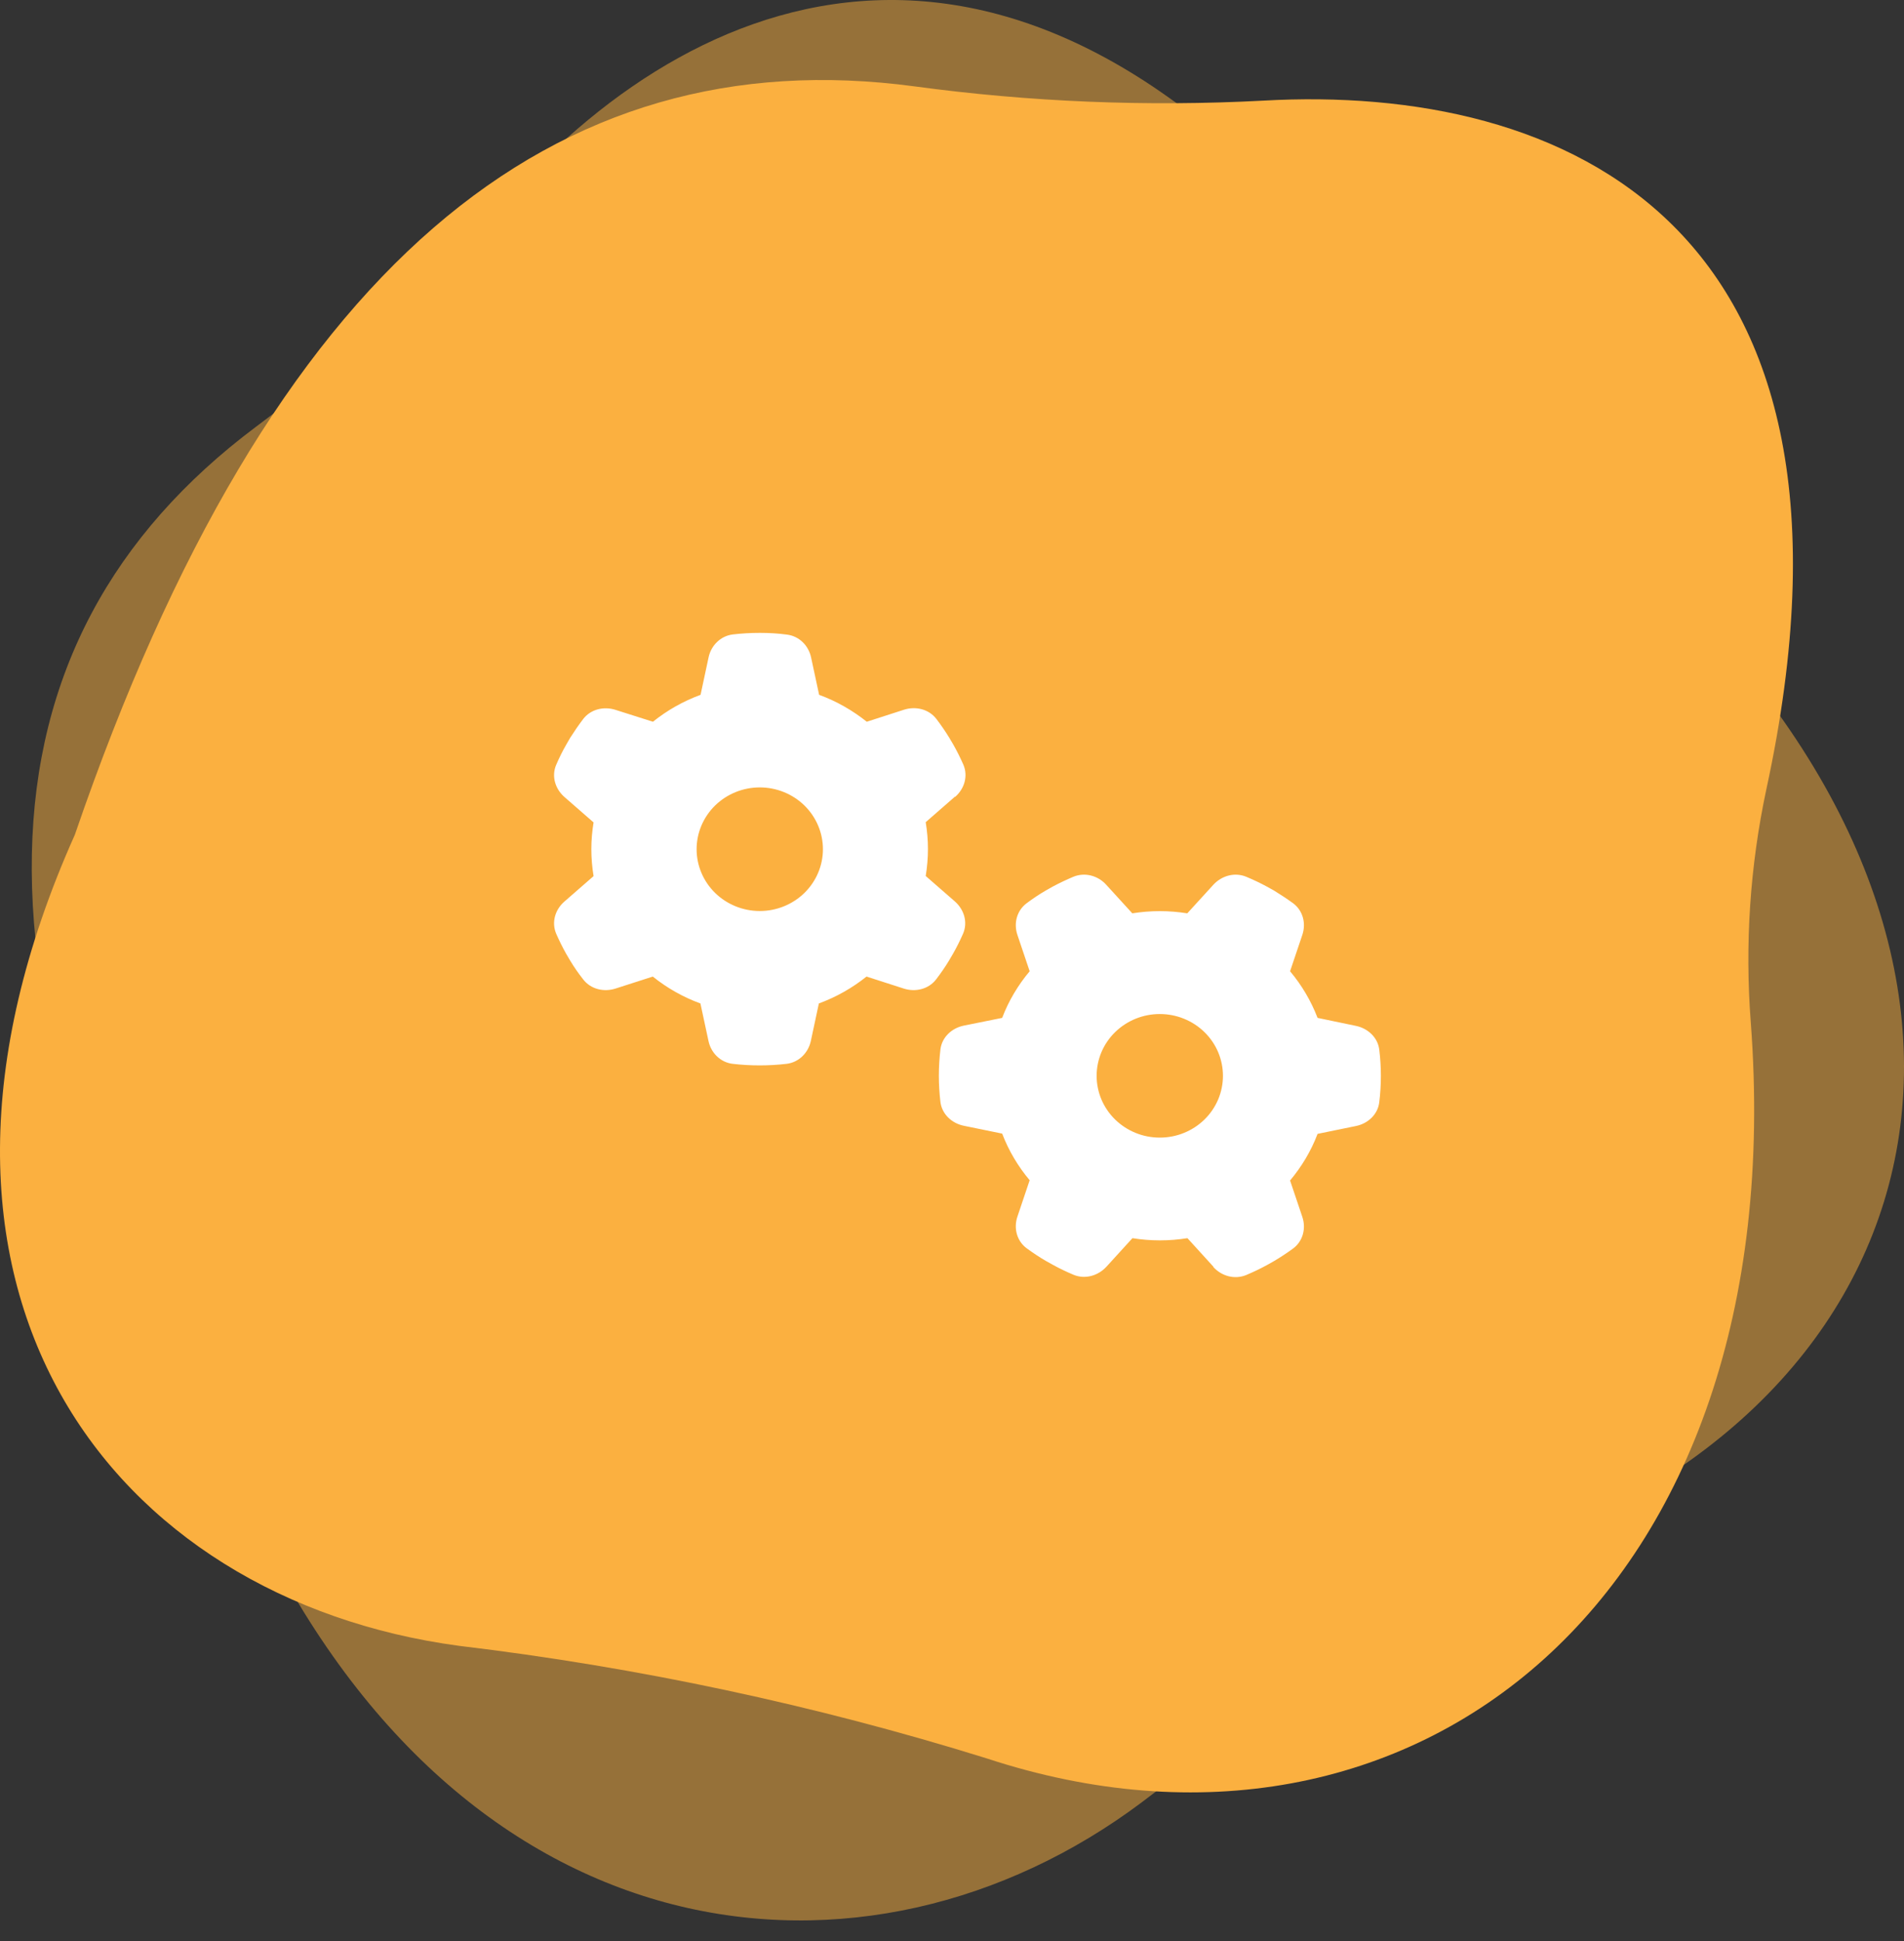
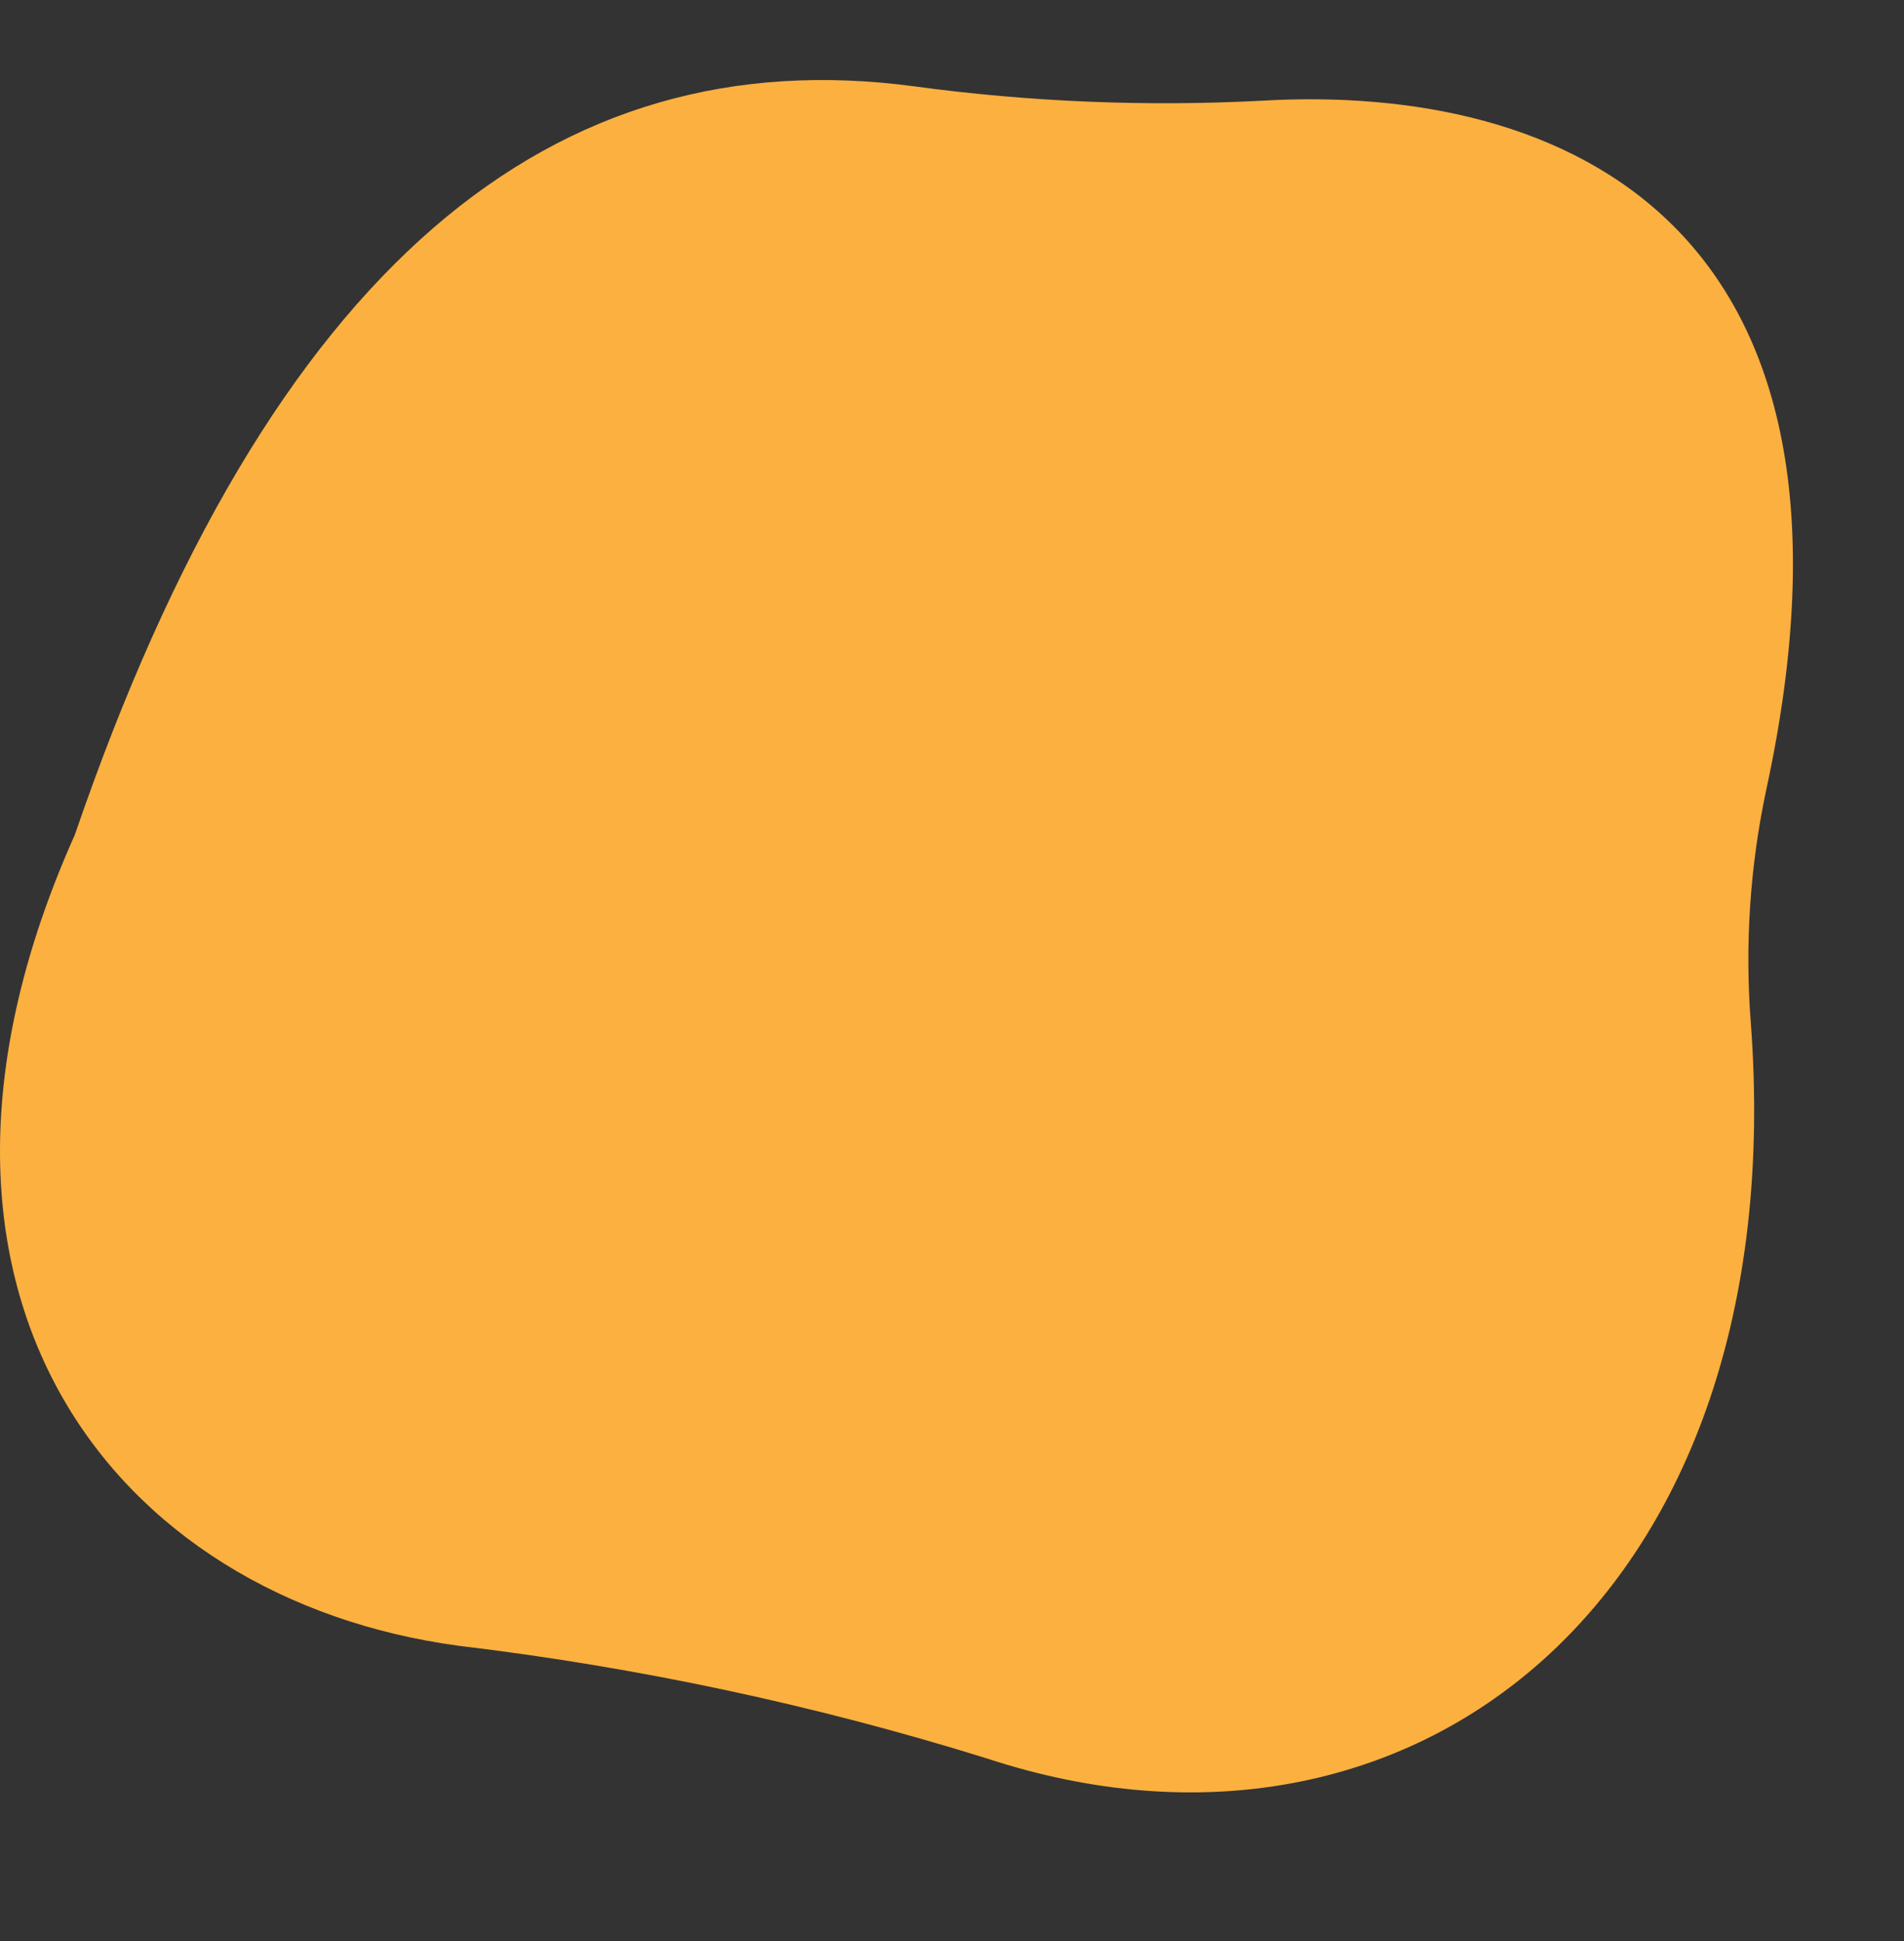
<svg xmlns="http://www.w3.org/2000/svg" width="52" height="53" viewBox="0 0 52 53" fill="none">
  <rect x="0" y="0" width="52" height="53" fill="#333333" stroke="none" />
-   <path opacity="0.5" d="M13.9 5.362C11.822 7.67 9.505 9.779 6.983 11.659C-0.816 17.505 -1.476 27 6.857 41.34C12.628 53.651 23.691 54.831 31.184 49.21C35.027 46.252 39.163 43.647 43.537 41.43C54.528 36.05 55.458 23.295 42.505 13.373C40.754 12.039 39.205 10.486 37.904 8.758C28.275 -4.149 19.192 -0.557 13.9 5.362Z" fill="#FBB040" />
  <path d="M34.496 2.748C31.317 2.916 28.127 2.785 24.974 2.358C15.161 1.044 7.4 7.163 2.044 22.793C-3.538 35.264 3.092 43.67 12.53 44.938C17.427 45.523 22.254 46.552 26.944 48.011C38.531 51.827 49.006 43.658 47.815 27.91C47.652 25.787 47.794 23.651 48.238 21.564C51.606 6.037 42.662 2.284 34.496 2.748Z" fill="#FBB040" />
  <g clip-path="url(#clip0_9397_45231)">
-     <path d="M26.087 21.757C26.342 21.535 26.443 21.187 26.31 20.878C26.227 20.691 26.137 20.509 26.037 20.333L25.925 20.143C25.817 19.967 25.699 19.795 25.573 19.63C25.368 19.363 25.009 19.275 24.685 19.38L23.672 19.707C23.287 19.398 22.845 19.145 22.371 18.972L22.152 17.953C22.083 17.626 21.825 17.366 21.487 17.327C21.25 17.295 21.009 17.281 20.765 17.281H20.739C20.495 17.281 20.254 17.295 20.017 17.323C19.679 17.362 19.42 17.626 19.352 17.949L19.133 18.972C18.655 19.148 18.216 19.398 17.832 19.707L16.815 19.384C16.491 19.278 16.132 19.366 15.927 19.633C15.802 19.798 15.683 19.971 15.572 20.146L15.464 20.333C15.363 20.509 15.273 20.691 15.191 20.881C15.058 21.187 15.158 21.535 15.413 21.76L16.211 22.456C16.172 22.692 16.15 22.938 16.15 23.188C16.15 23.437 16.172 23.683 16.211 23.922L15.413 24.618C15.158 24.84 15.058 25.188 15.191 25.497C15.273 25.684 15.363 25.866 15.464 26.046L15.572 26.229C15.679 26.408 15.798 26.577 15.927 26.742C16.132 27.009 16.491 27.097 16.815 26.991L17.828 26.665C18.213 26.974 18.655 27.227 19.129 27.399L19.349 28.422C19.417 28.749 19.676 29.009 20.013 29.048C20.254 29.076 20.498 29.09 20.747 29.09C20.994 29.09 21.239 29.076 21.48 29.048C21.817 29.009 22.076 28.746 22.145 28.422L22.364 27.399C22.842 27.223 23.28 26.974 23.665 26.665L24.678 26.991C25.002 27.097 25.361 27.009 25.566 26.742C25.692 26.577 25.81 26.408 25.918 26.229L26.029 26.039C26.13 25.863 26.22 25.68 26.302 25.494C26.435 25.188 26.335 24.84 26.08 24.615L25.282 23.919C25.321 23.68 25.343 23.434 25.343 23.184C25.343 22.934 25.321 22.688 25.282 22.449L26.08 21.753L26.087 21.757ZM19.025 23.188C19.025 22.74 19.207 22.311 19.53 21.994C19.854 21.678 20.293 21.5 20.75 21.5C21.208 21.5 21.646 21.678 21.97 21.994C22.293 22.311 22.475 22.74 22.475 23.188C22.475 23.635 22.293 24.064 21.97 24.381C21.646 24.697 21.208 24.875 20.75 24.875C20.293 24.875 19.854 24.697 19.53 24.381C19.207 24.064 19.025 23.635 19.025 23.188ZM33.138 34.596C33.364 34.845 33.72 34.944 34.036 34.814C34.227 34.733 34.413 34.645 34.593 34.547L34.787 34.438C34.967 34.332 35.143 34.216 35.312 34.093C35.585 33.893 35.675 33.541 35.567 33.225L35.233 32.233C35.549 31.857 35.808 31.425 35.984 30.96L37.03 30.746C37.364 30.679 37.63 30.426 37.669 30.096C37.698 29.86 37.713 29.621 37.713 29.378C37.713 29.136 37.698 28.897 37.669 28.661C37.63 28.331 37.36 28.078 37.03 28.011L35.984 27.793C35.804 27.325 35.549 26.896 35.233 26.52L35.567 25.529C35.675 25.212 35.585 24.861 35.312 24.66C35.143 24.538 34.967 24.422 34.787 24.312L34.597 24.207C34.417 24.109 34.23 24.021 34.036 23.94C33.724 23.81 33.368 23.908 33.138 24.158L32.426 24.938C32.182 24.9 31.93 24.878 31.675 24.878C31.42 24.878 31.168 24.9 30.924 24.938L30.212 24.158C29.986 23.908 29.63 23.81 29.314 23.94C29.123 24.021 28.937 24.109 28.753 24.207L28.567 24.312C28.383 24.418 28.211 24.534 28.042 24.66C27.769 24.861 27.679 25.212 27.787 25.529L28.121 26.52C27.805 26.896 27.546 27.329 27.37 27.793L26.324 28.004C25.99 28.071 25.724 28.324 25.684 28.654C25.656 28.89 25.641 29.129 25.641 29.372C25.641 29.614 25.656 29.853 25.684 30.089C25.724 30.419 25.993 30.672 26.324 30.739L27.37 30.953C27.549 31.421 27.805 31.85 28.121 32.226L27.787 33.218C27.679 33.534 27.769 33.886 28.042 34.086C28.211 34.209 28.383 34.325 28.567 34.431L28.761 34.539C28.94 34.638 29.127 34.726 29.318 34.807C29.63 34.937 29.986 34.838 30.216 34.589L30.928 33.808C31.172 33.847 31.424 33.868 31.679 33.868C31.934 33.868 32.185 33.847 32.43 33.808L33.141 34.589L33.138 34.596ZM31.675 27.688C31.902 27.688 32.126 27.731 32.335 27.816C32.544 27.901 32.735 28.025 32.895 28.182C33.055 28.338 33.182 28.524 33.269 28.729C33.355 28.934 33.4 29.153 33.4 29.375C33.4 29.597 33.355 29.816 33.269 30.021C33.182 30.226 33.055 30.412 32.895 30.568C32.735 30.725 32.544 30.849 32.335 30.934C32.126 31.019 31.902 31.062 31.675 31.062C31.449 31.062 31.224 31.019 31.015 30.934C30.806 30.849 30.616 30.725 30.455 30.568C30.295 30.412 30.168 30.226 30.081 30.021C29.995 29.816 29.95 29.597 29.95 29.375C29.95 29.153 29.995 28.934 30.081 28.729C30.168 28.524 30.295 28.338 30.455 28.182C30.616 28.025 30.806 27.901 31.015 27.816C31.224 27.731 31.449 27.688 31.675 27.688Z" fill="white" />
-   </g>
+     </g>
  <defs>
    <clipPath id="clip0_9397_45231">
-       <rect width="23" height="18" fill="white" transform="translate(15 17)" />
-     </clipPath>
+       </clipPath>
  </defs>
</svg>